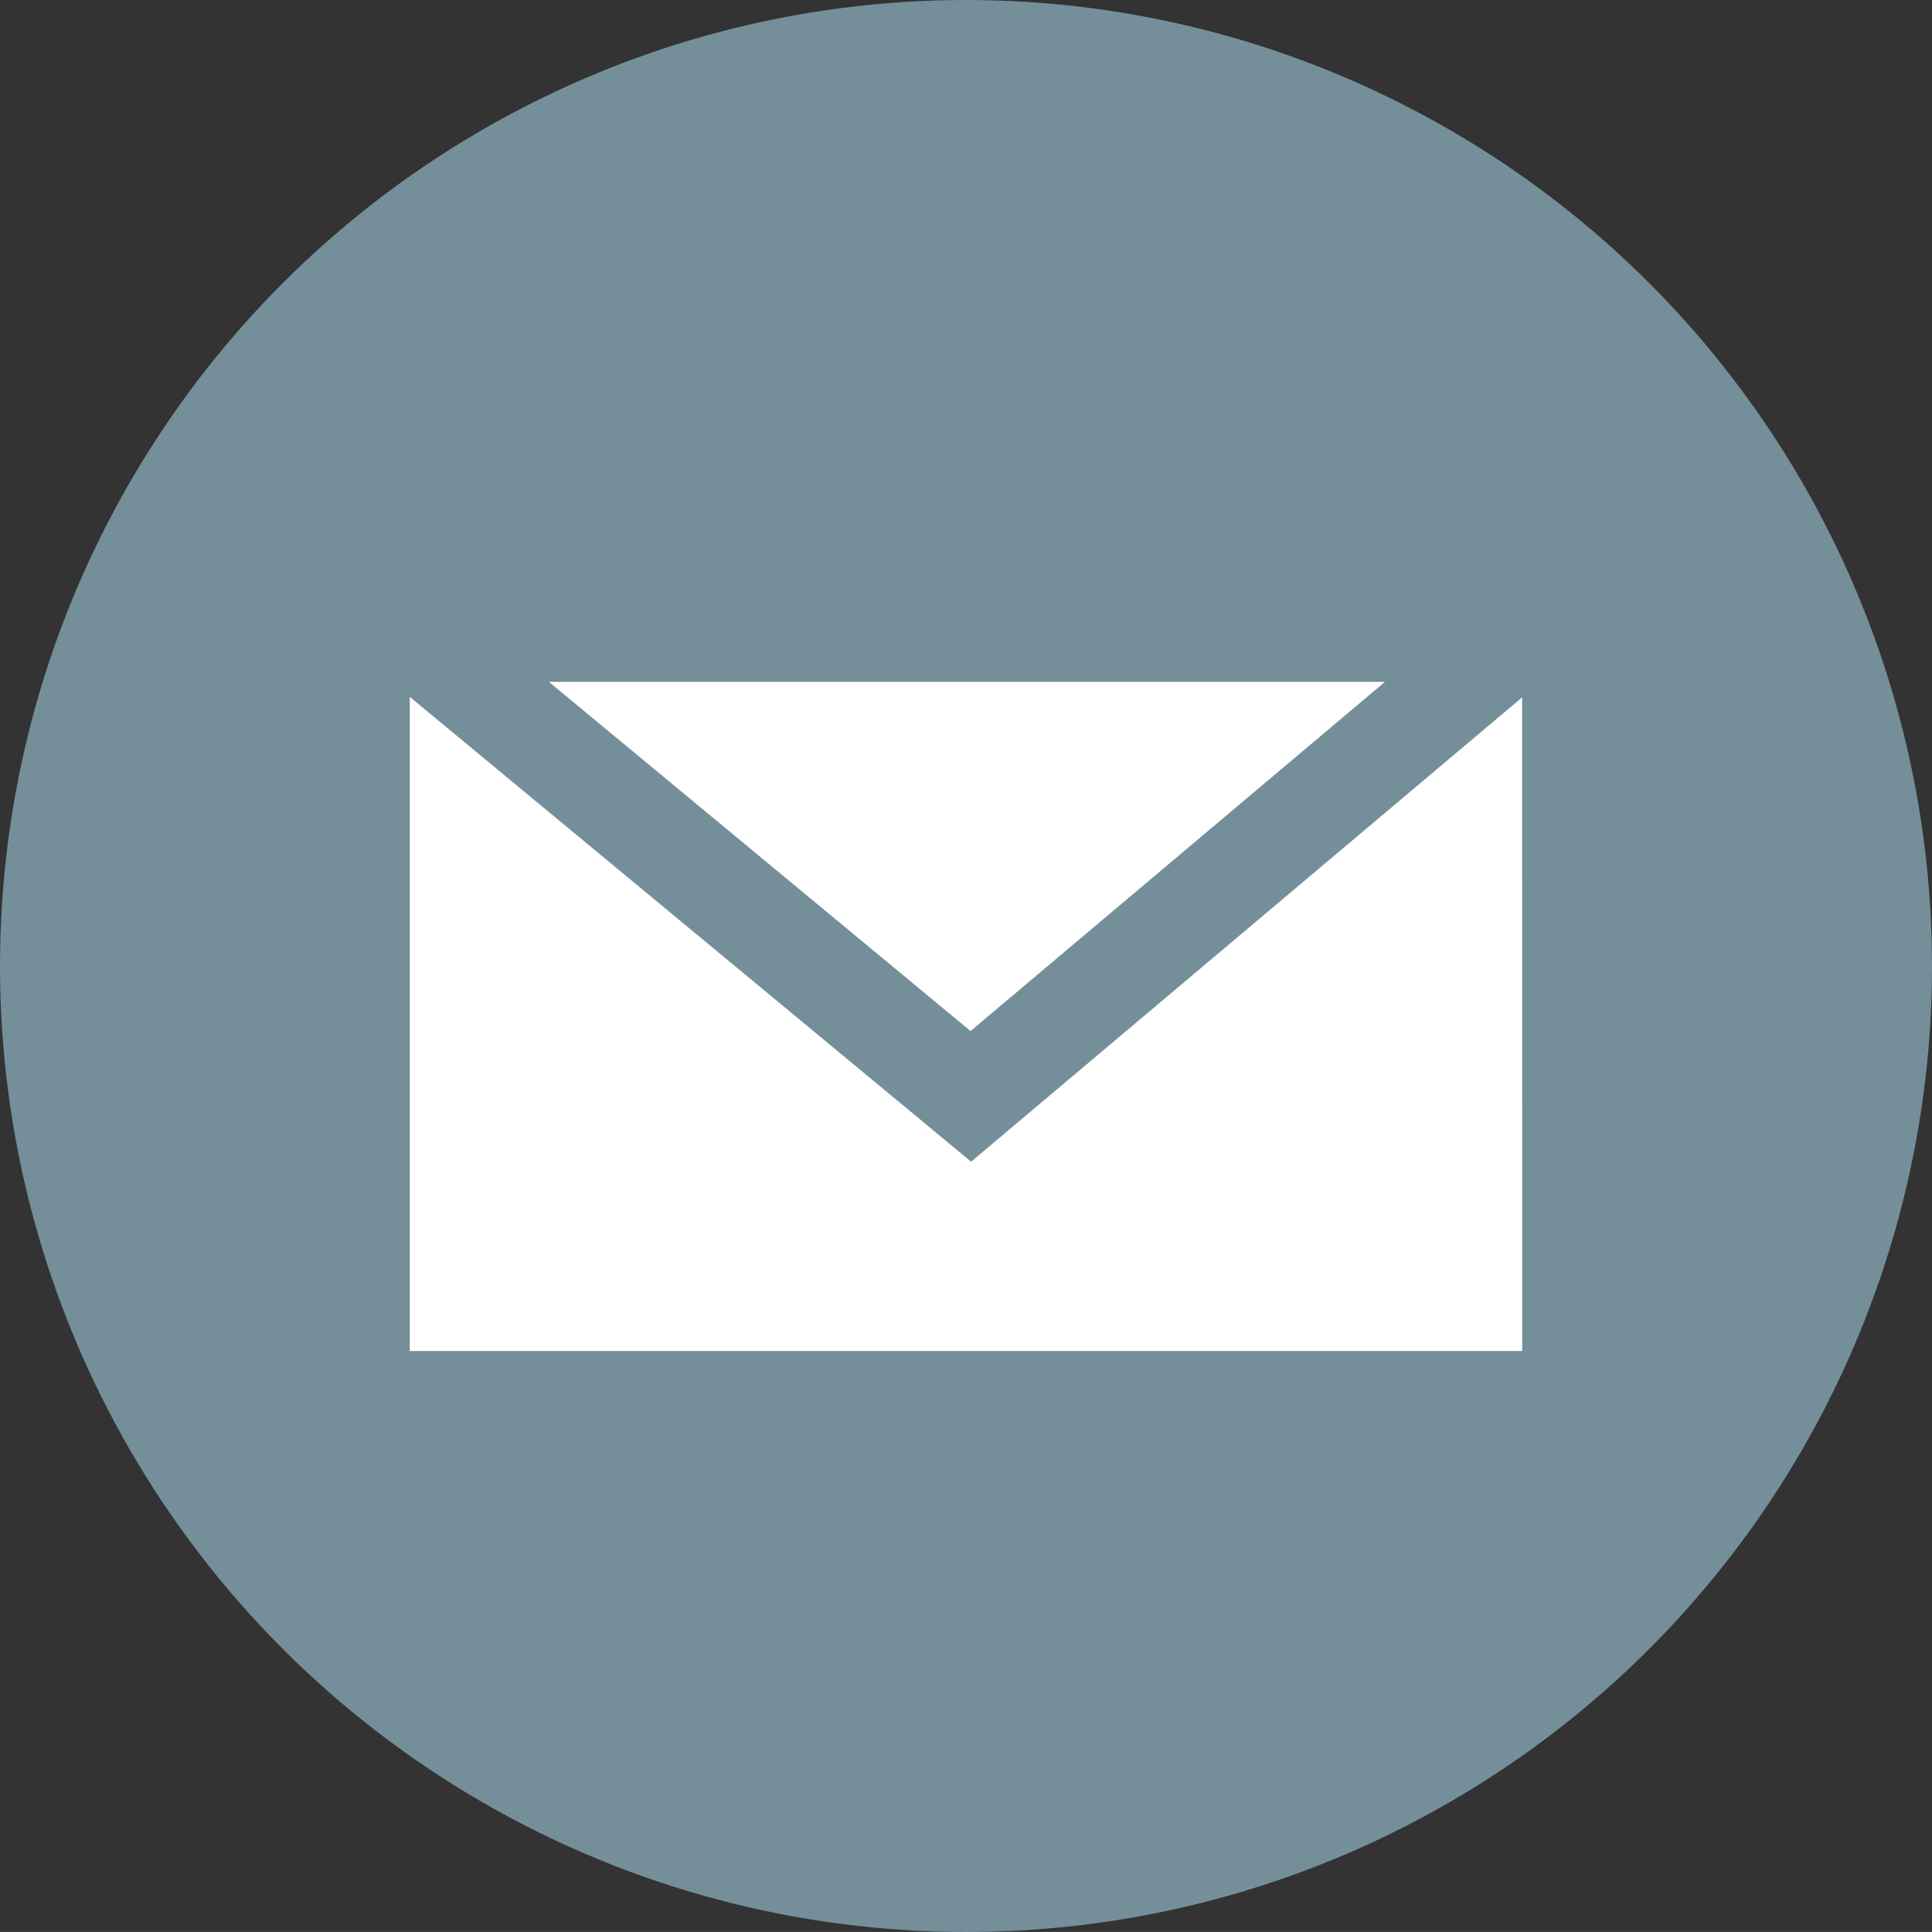
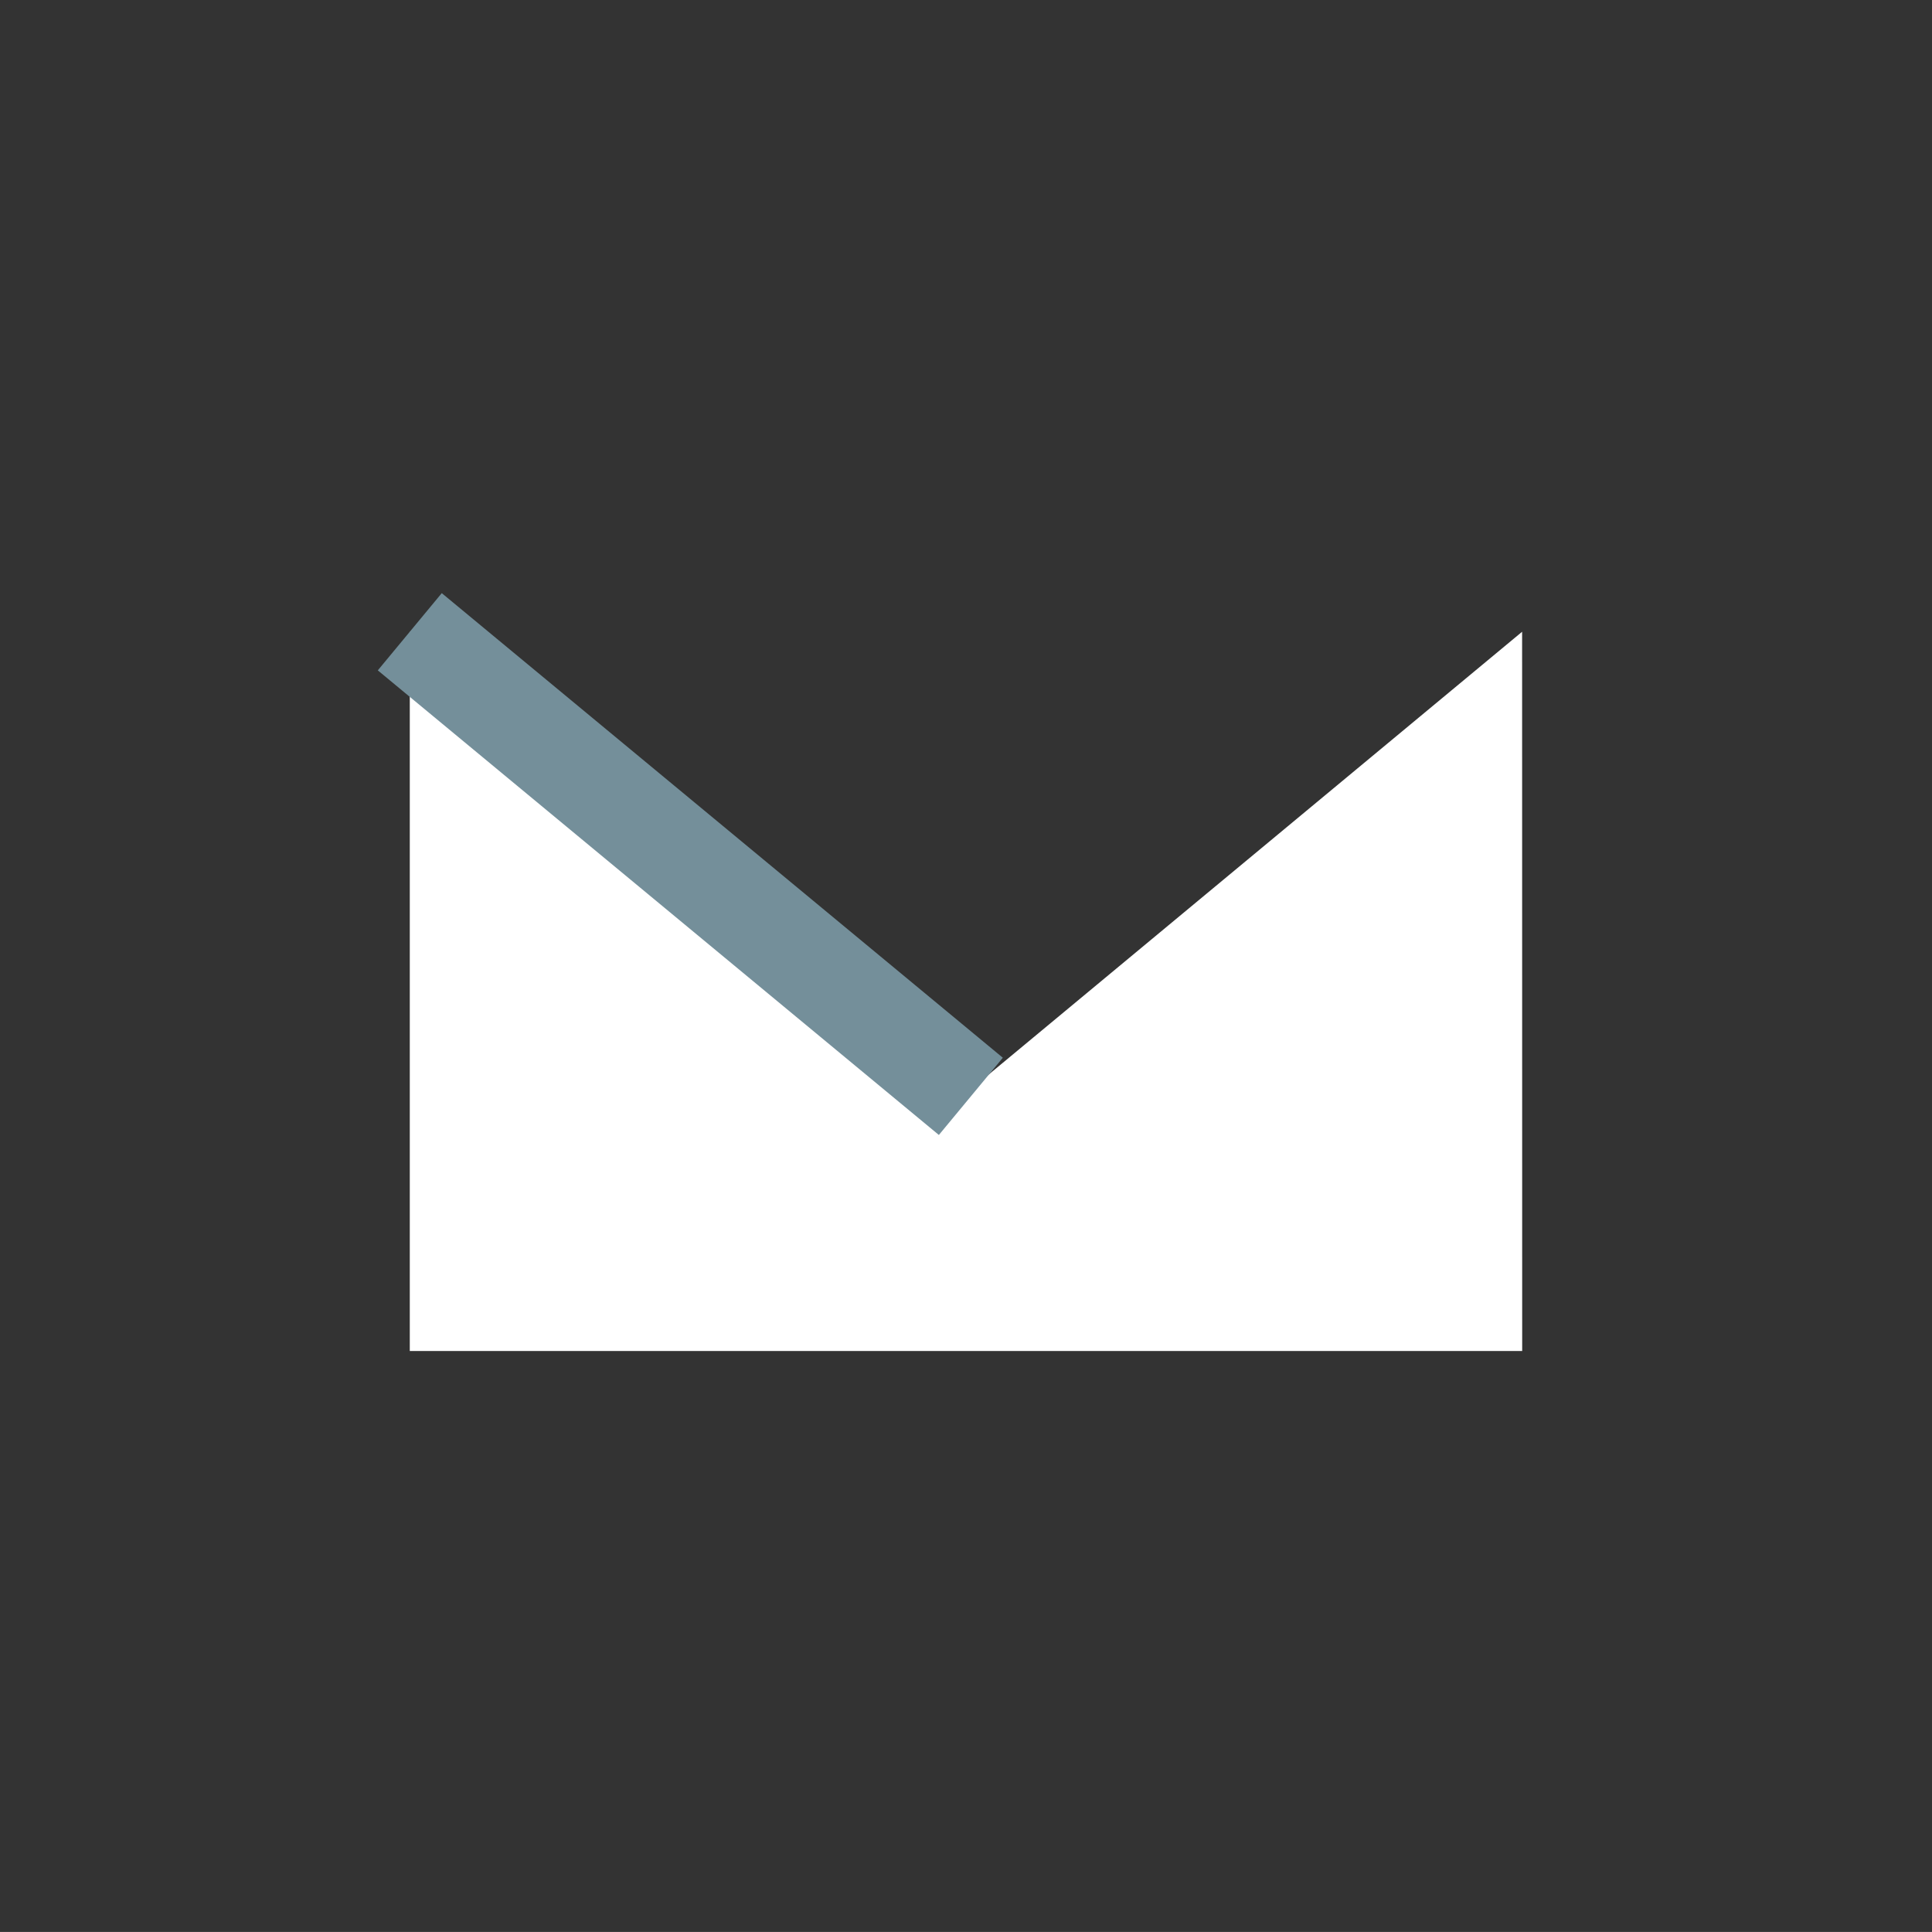
<svg xmlns="http://www.w3.org/2000/svg" width="57.802" height="57.801" viewBox="0 0 57.802 57.801">
  <rect x="0" y="0" width="57.802" height="57.801" fill="#333333" stroke="none" />
  <g id="Gruppe_76" data-name="Gruppe 76" transform="translate(-152.548 -1317)">
    <g id="Gruppe_75" data-name="Gruppe 75" transform="translate(152.548 1317)">
-       <ellipse id="Oval" cx="28.901" cy="28.901" rx="28.901" ry="28.901" transform="translate(0 0)" fill="#748f9a" />
-     </g>
+       </g>
    <g id="mail" transform="translate(164.808 1335.901)">
      <path id="Shape" d="M232.281,190.518H199V169l16.979,13.53,16.3-13.53Z" transform="translate(-199 -169)" fill="#fff" />
-       <path id="Shape-2" data-name="Shape" d="M199,169l16.786,13.9L232.281,169Z" transform="translate(-199 -169)" fill="#fff" stroke="#748f9a" stroke-width="3" />
+       <path id="Shape-2" data-name="Shape" d="M199,169l16.786,13.9Z" transform="translate(-199 -169)" fill="#fff" stroke="#748f9a" stroke-width="3" />
    </g>
  </g>
</svg>